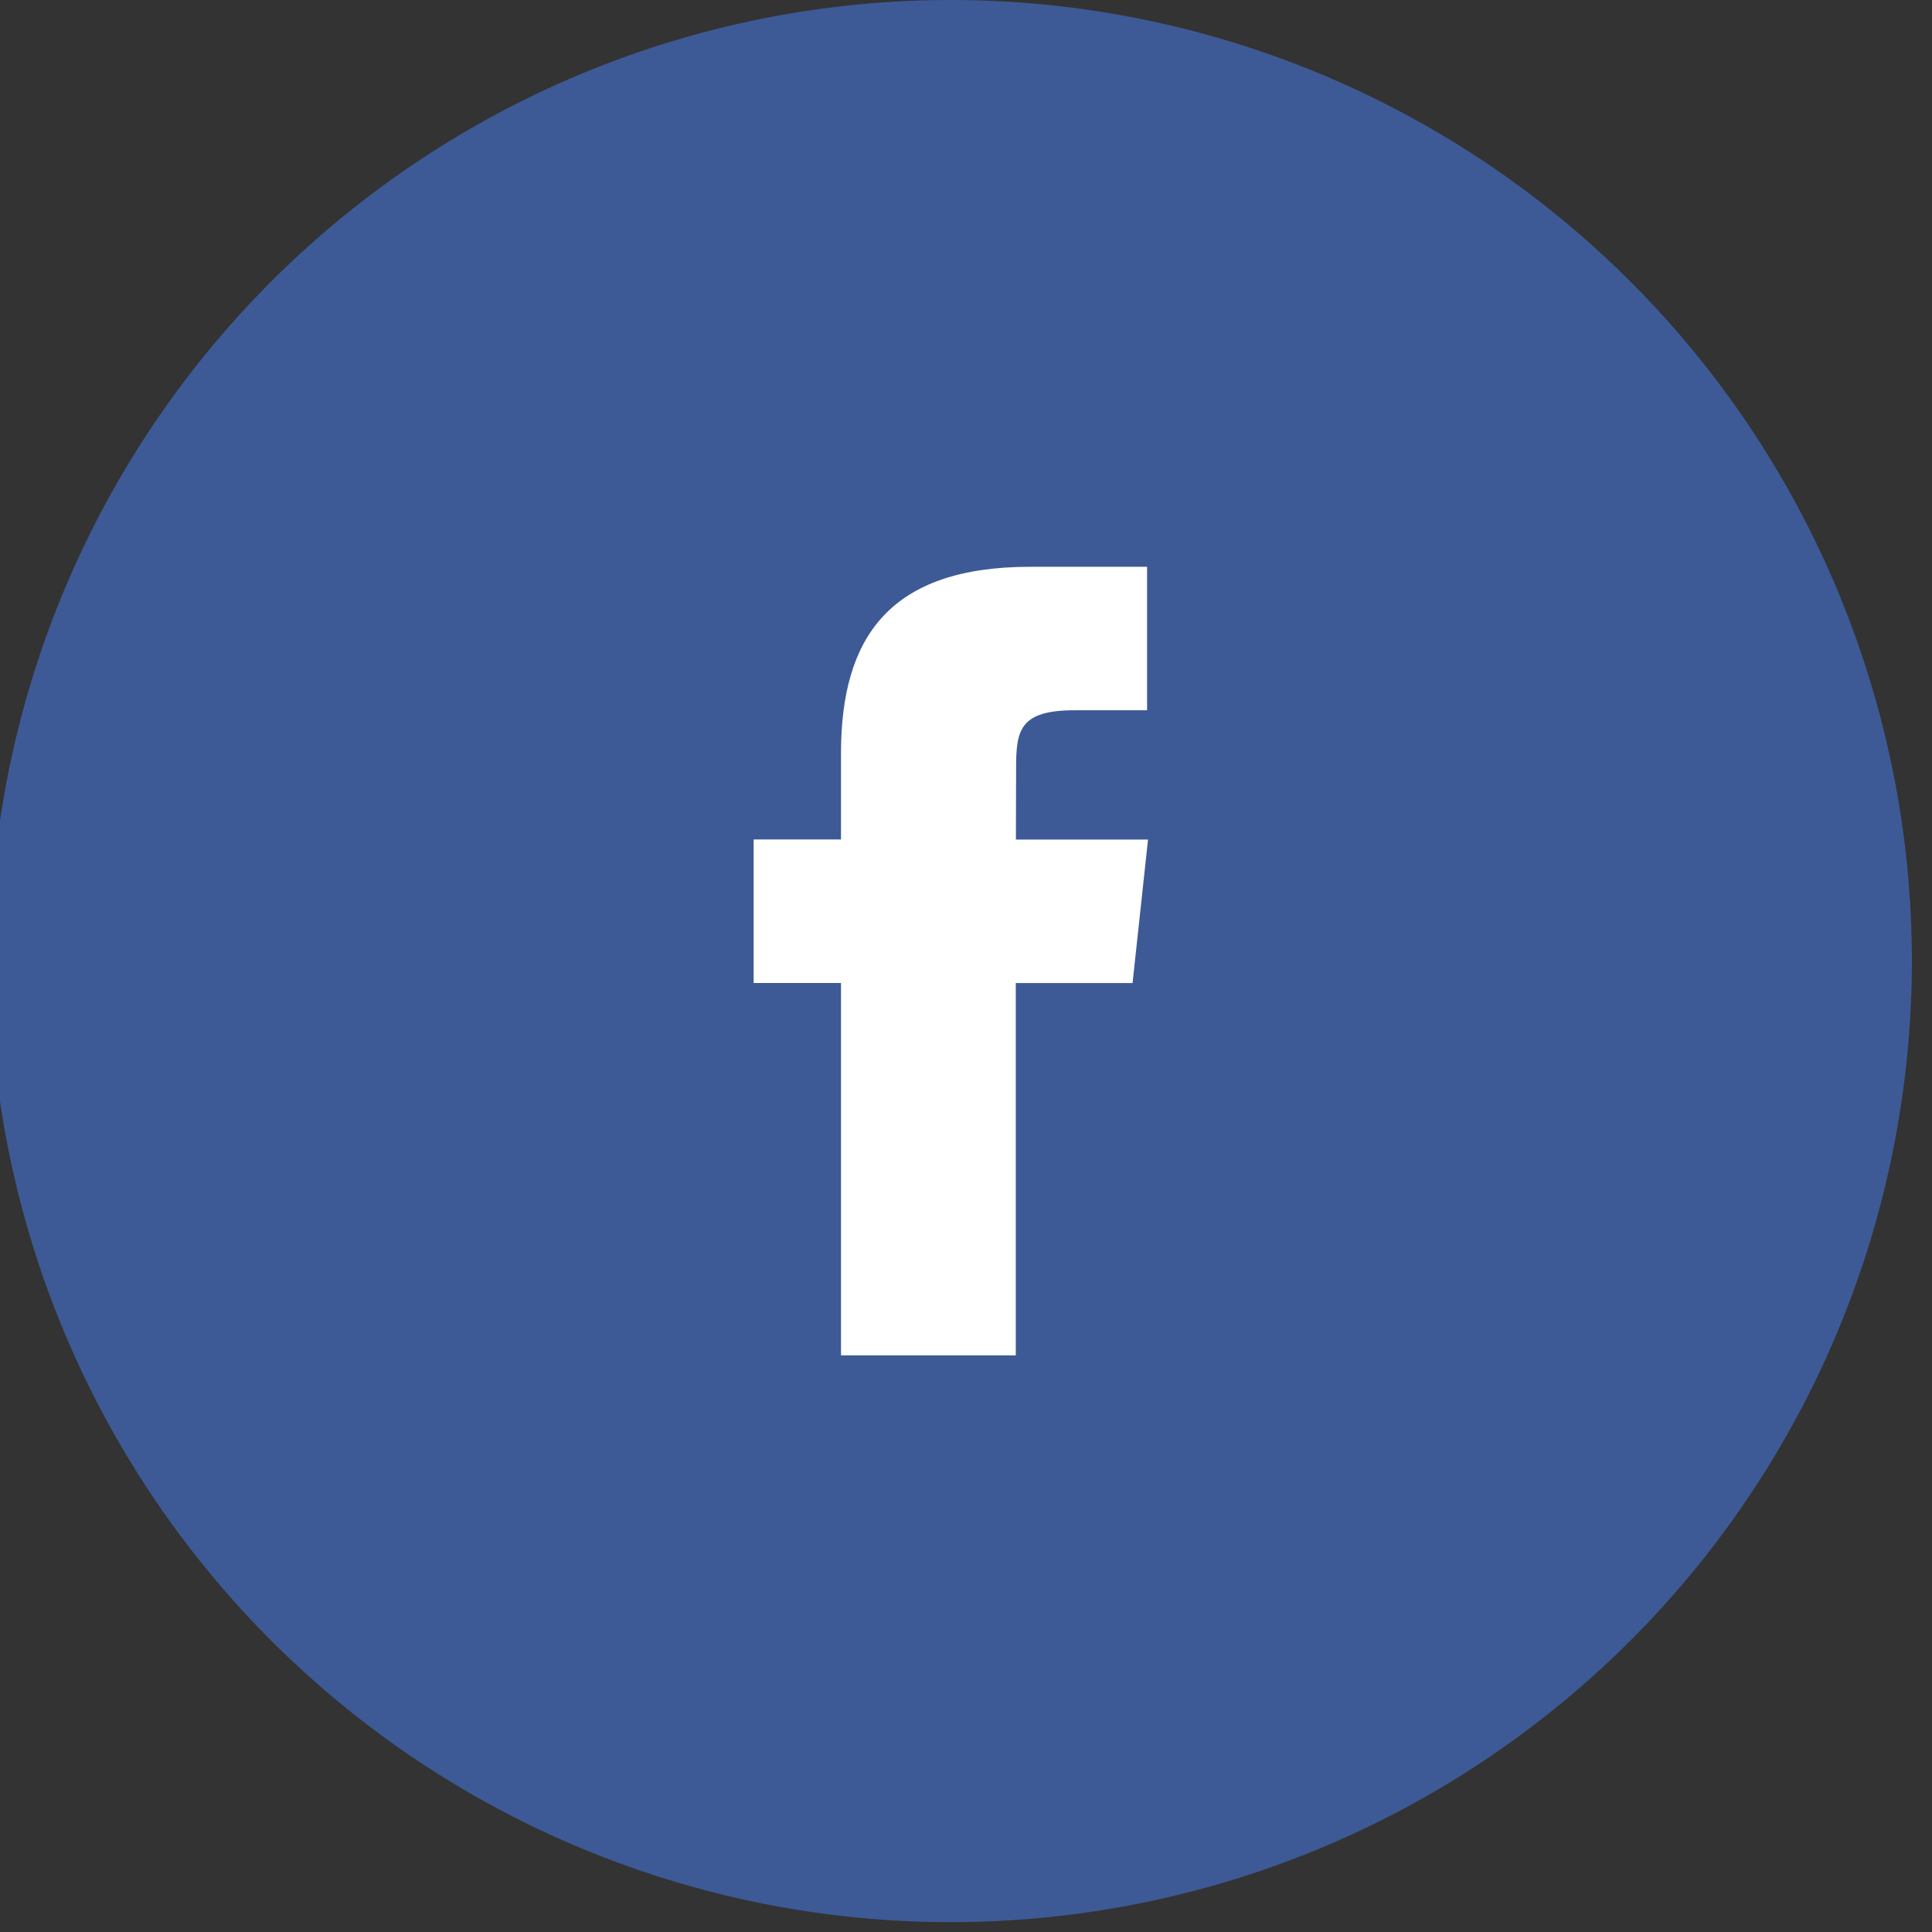
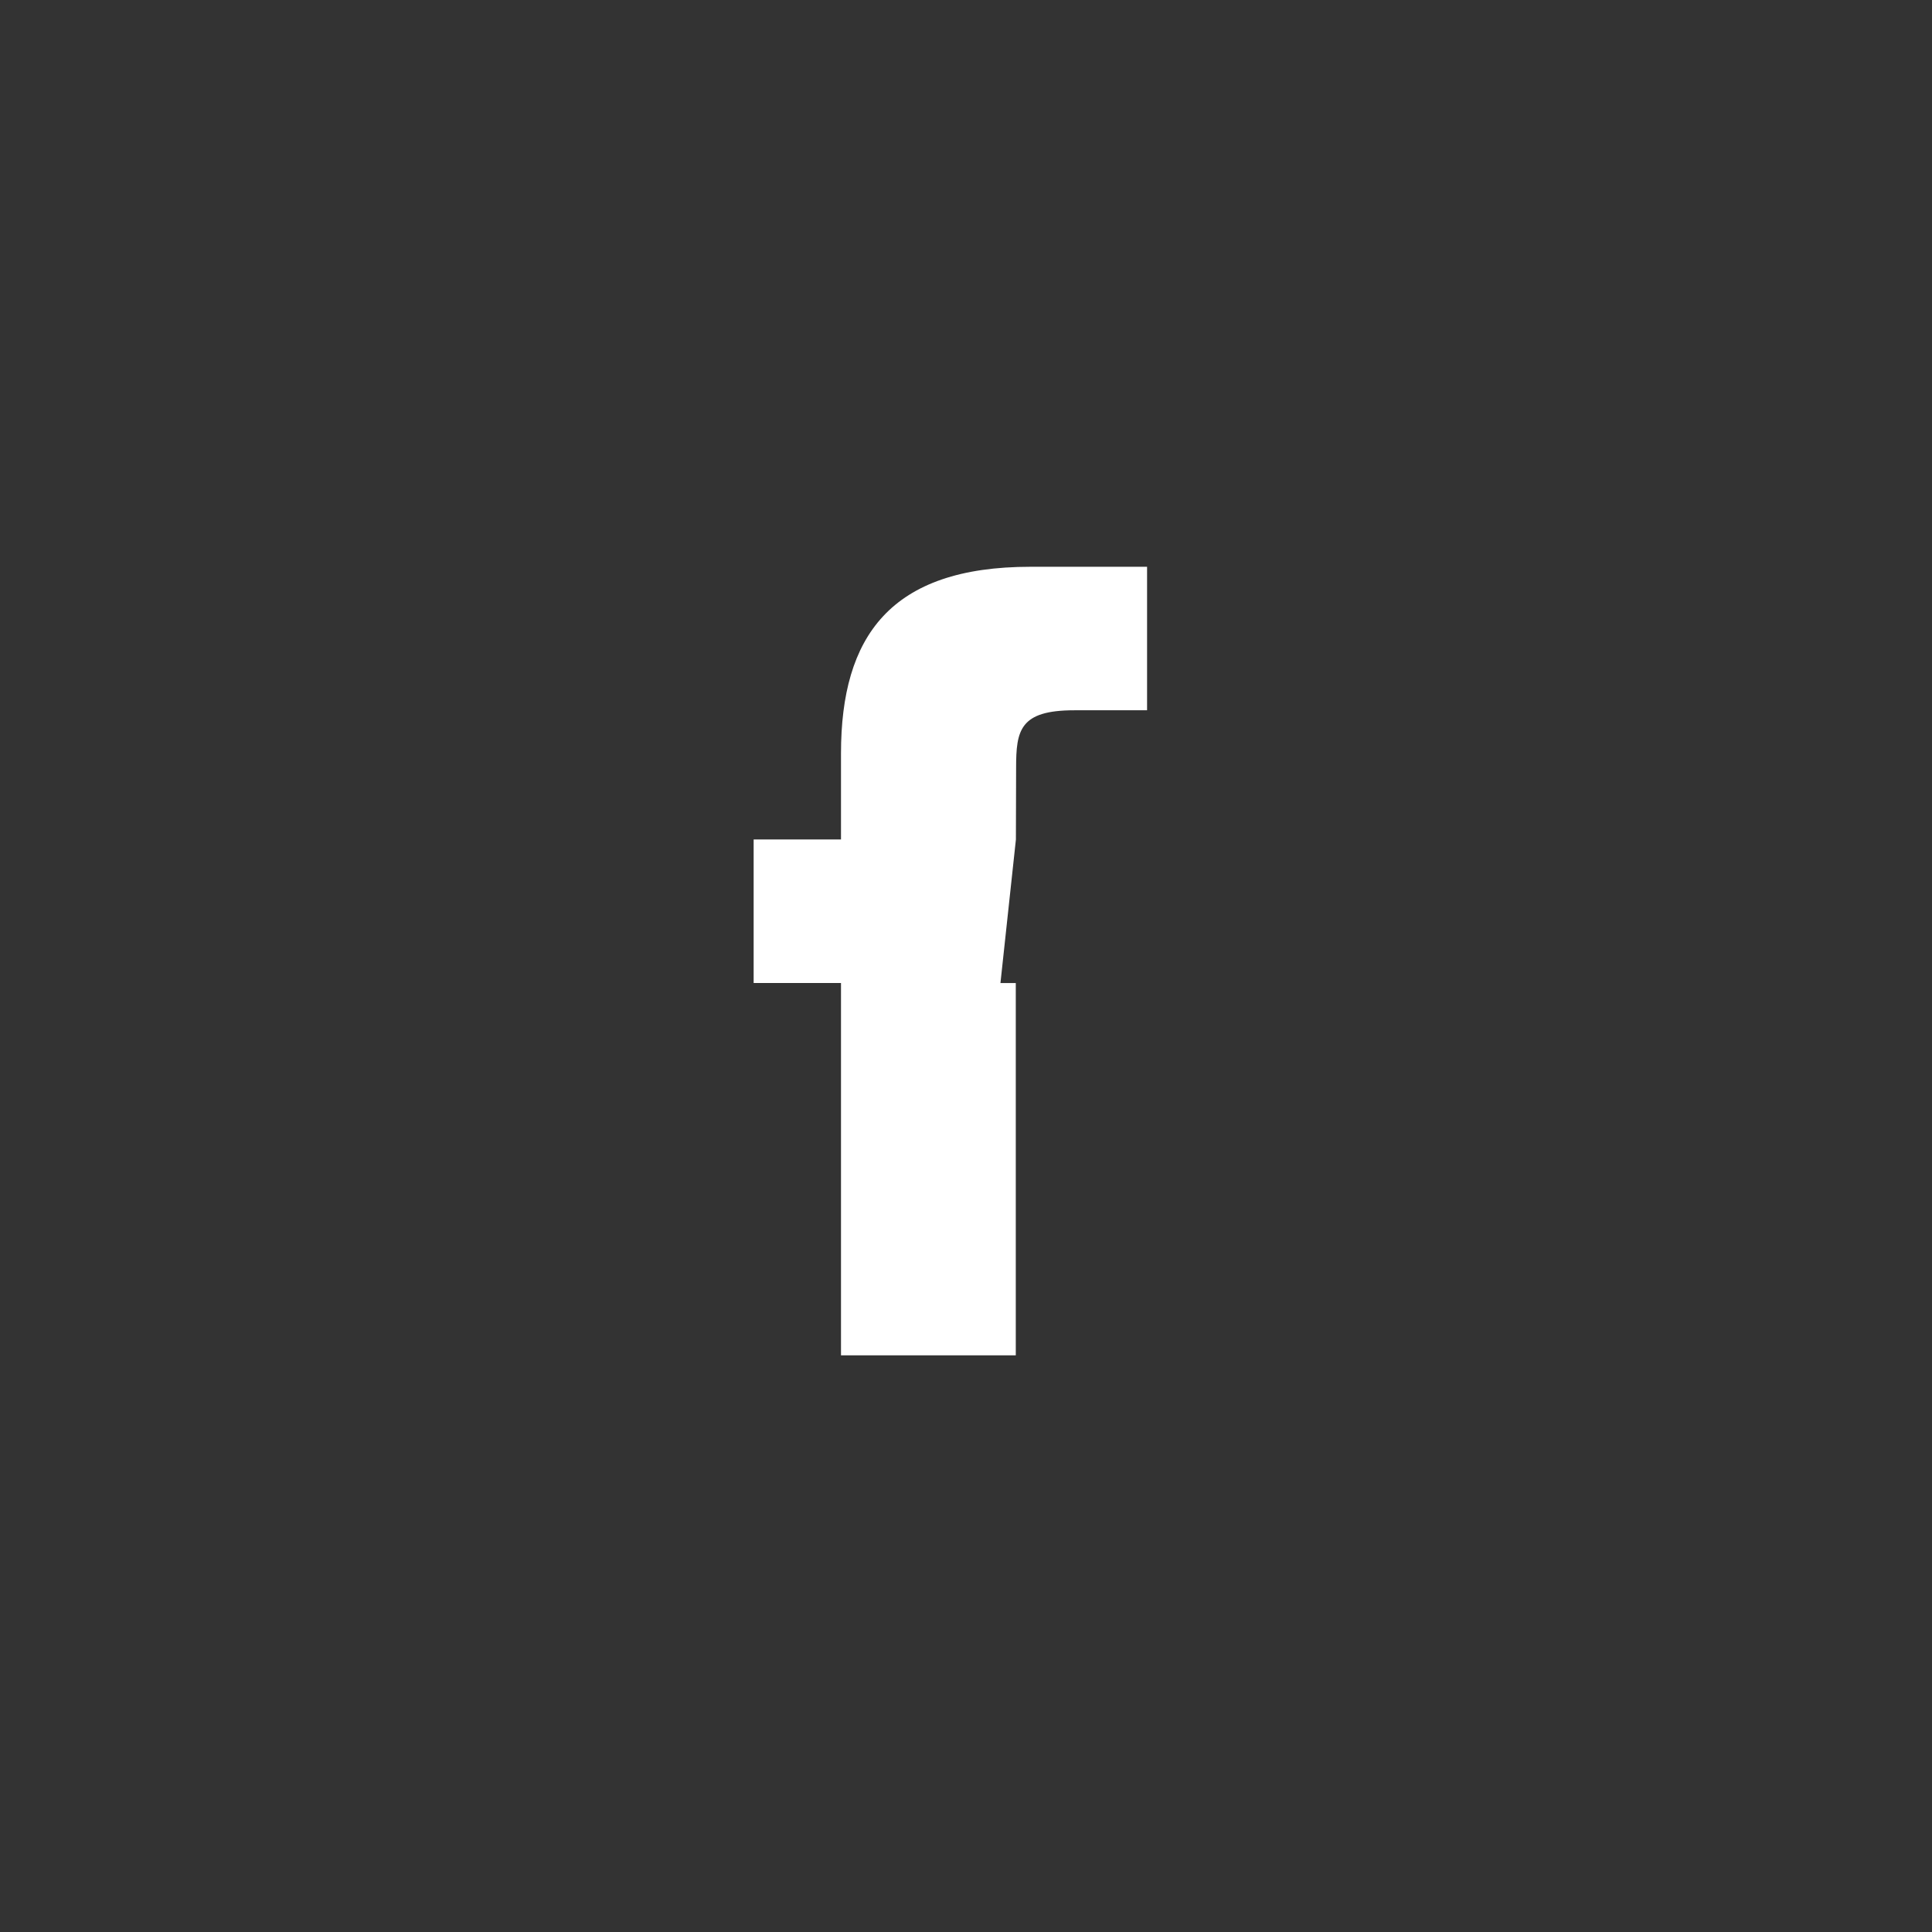
<svg xmlns="http://www.w3.org/2000/svg" width="47" height="47" viewBox="0 0 47 47">
  <rect x="0" y="0" width="47" height="47" fill="#333333" stroke="none" />
  <defs>
    <clipPath id="clip-path">
      <rect id="Rectangle_32" data-name="Rectangle 32" width="47" height="47" transform="translate(0.316)" fill="none" />
    </clipPath>
  </defs>
  <g id="Group_64" data-name="Group 64" transform="translate(-0.316)">
    <g id="Group_12" data-name="Group 12" transform="translate(0)" clip-path="url(#clip-path)">
-       <path id="Path_14" data-name="Path 14" d="M46.76,23.38A23.38,23.38,0,1,1,23.38,0,23.38,23.38,0,0,1,46.76,23.38" transform="translate(0.066)" fill="#3d5a96" />
-       <path id="Path_15" data-name="Path 15" d="M37.377,42.184H33.125V33.125H31V29.634h2.125V27.54c0-2.846,1.2-4.54,4.608-4.54h2.838v3.491H38.8c-1.327,0-1.415.487-1.415,1.4l-.005,1.745h3.214l-.376,3.491H37.377Z" transform="translate(-12.35 -9.212)" fill="#fff" fill-rule="evenodd" />
+       <path id="Path_15" data-name="Path 15" d="M37.377,42.184H33.125V33.125H31V29.634h2.125V27.54c0-2.846,1.2-4.54,4.608-4.54h2.838v3.491H38.8c-1.327,0-1.415.487-1.415,1.4l-.005,1.745l-.376,3.491H37.377Z" transform="translate(-12.35 -9.212)" fill="#fff" fill-rule="evenodd" />
    </g>
  </g>
</svg>